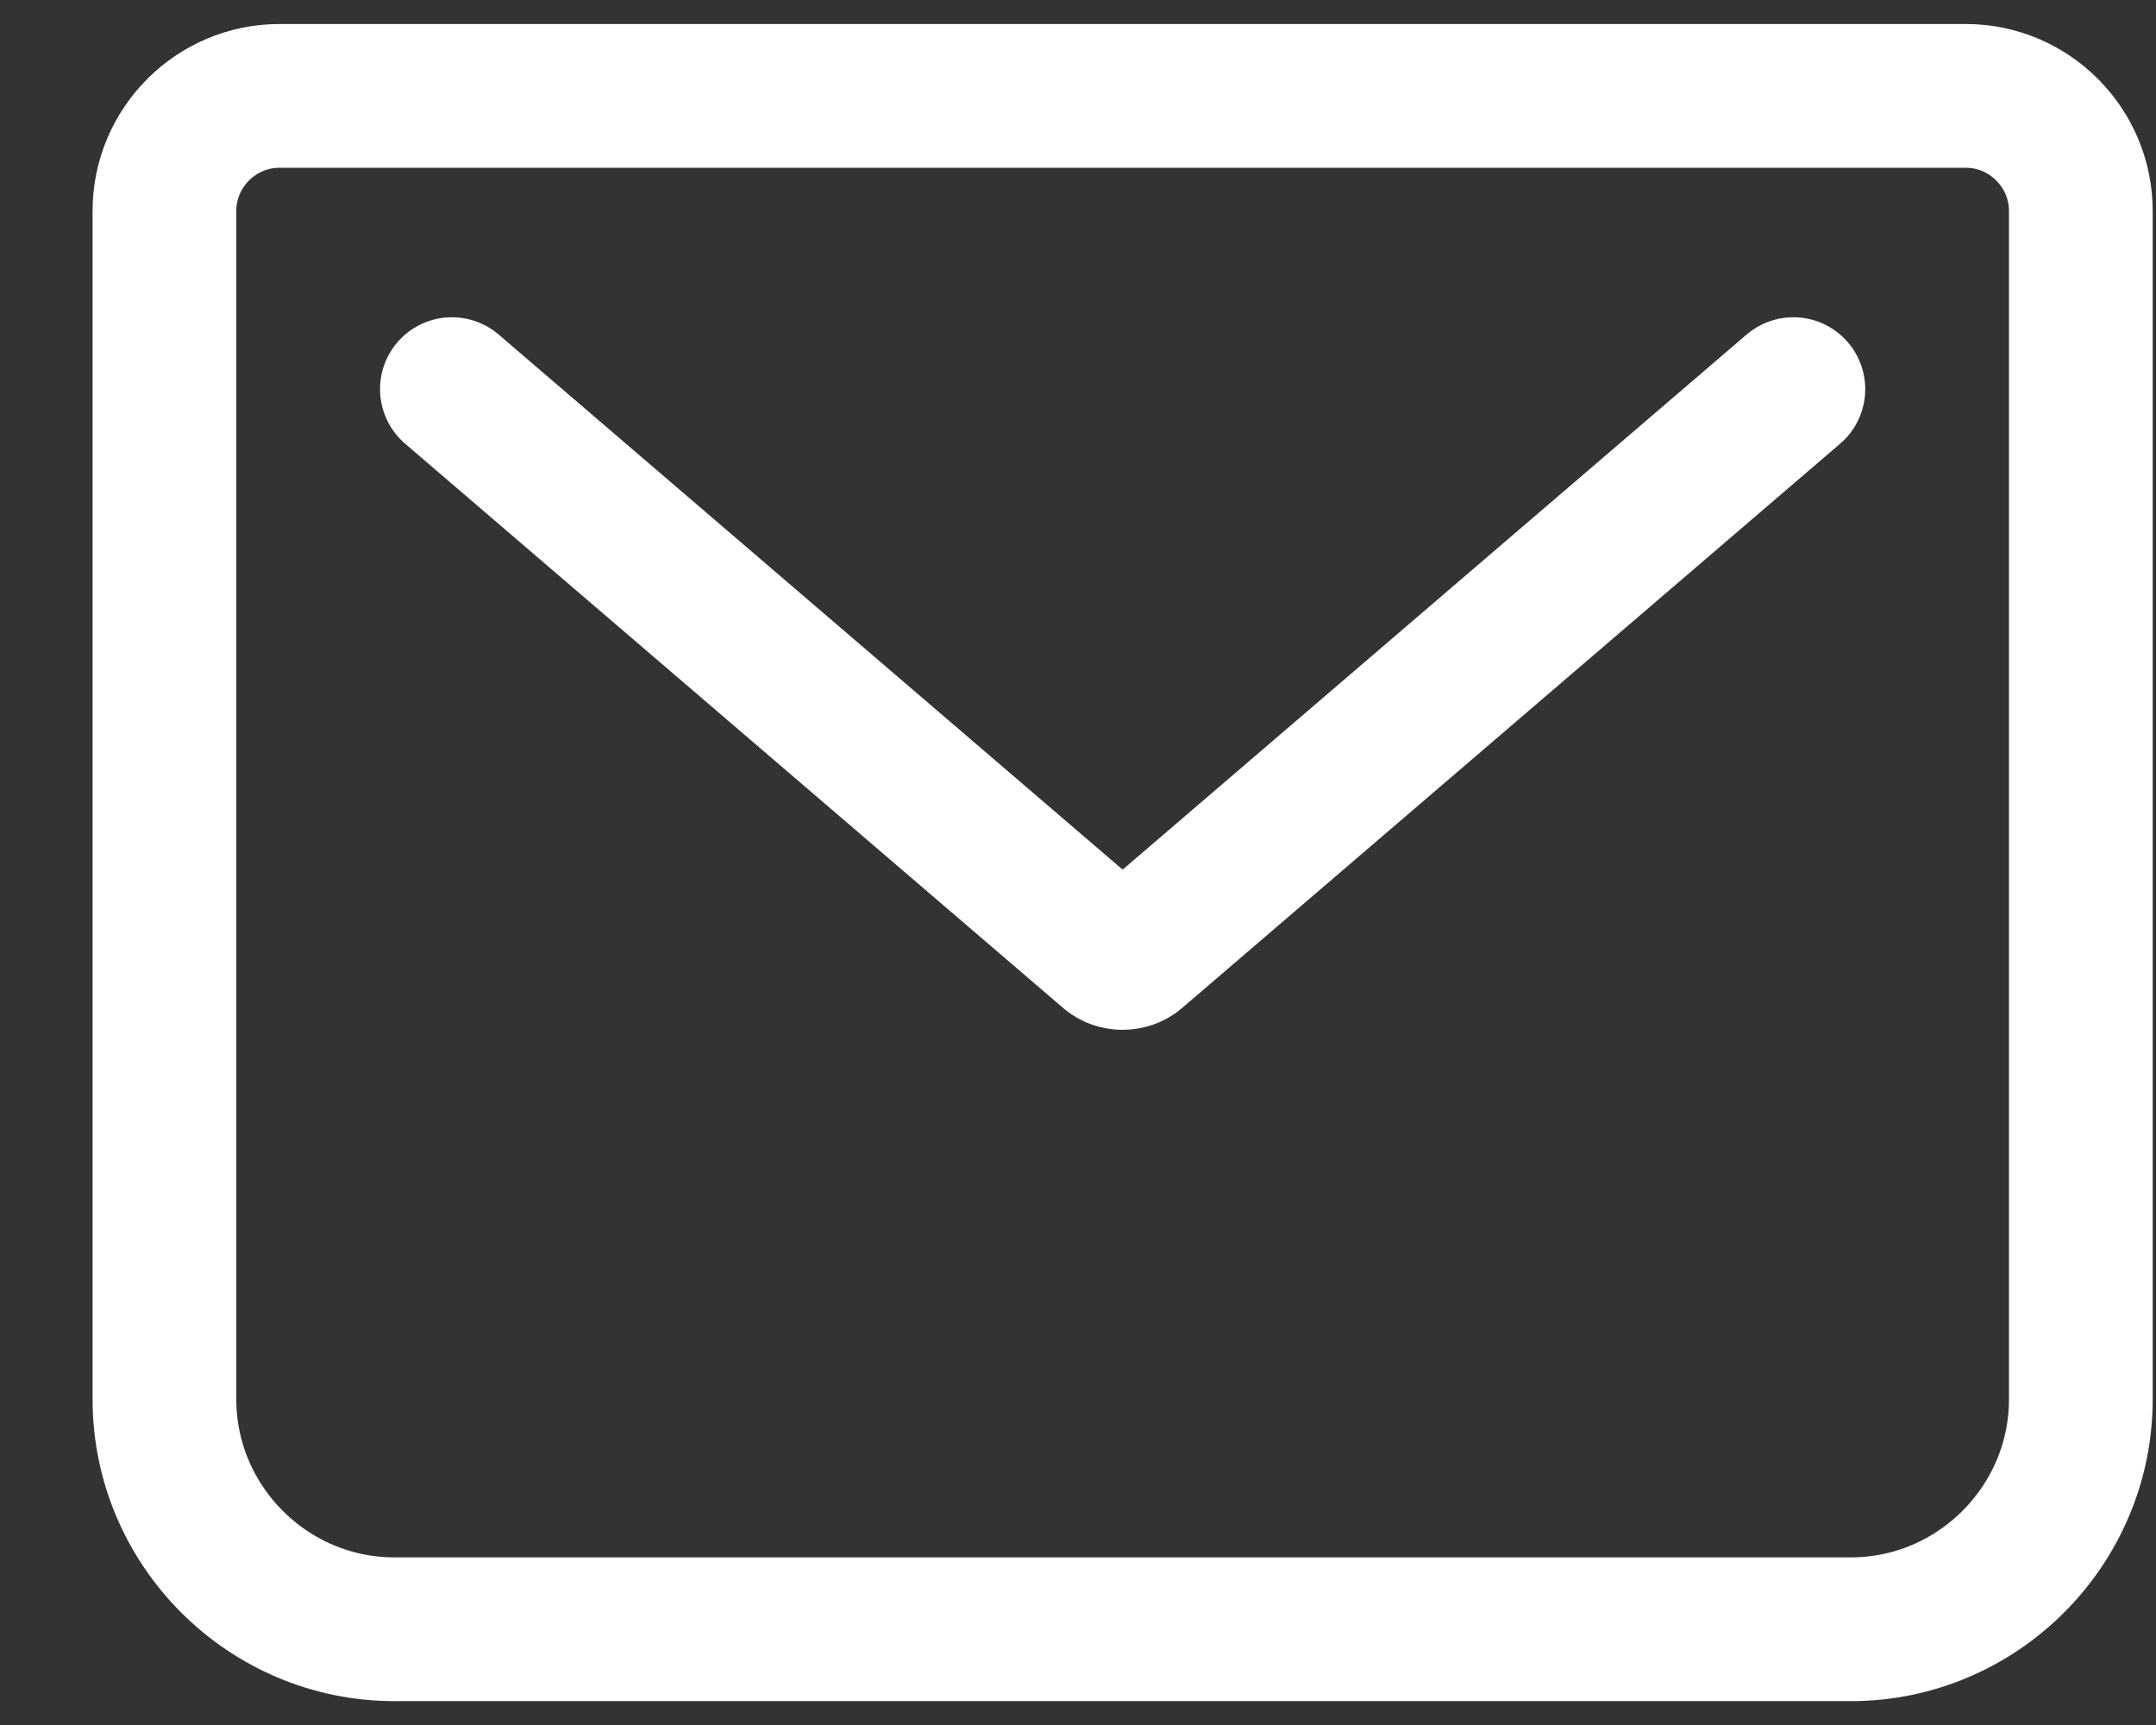
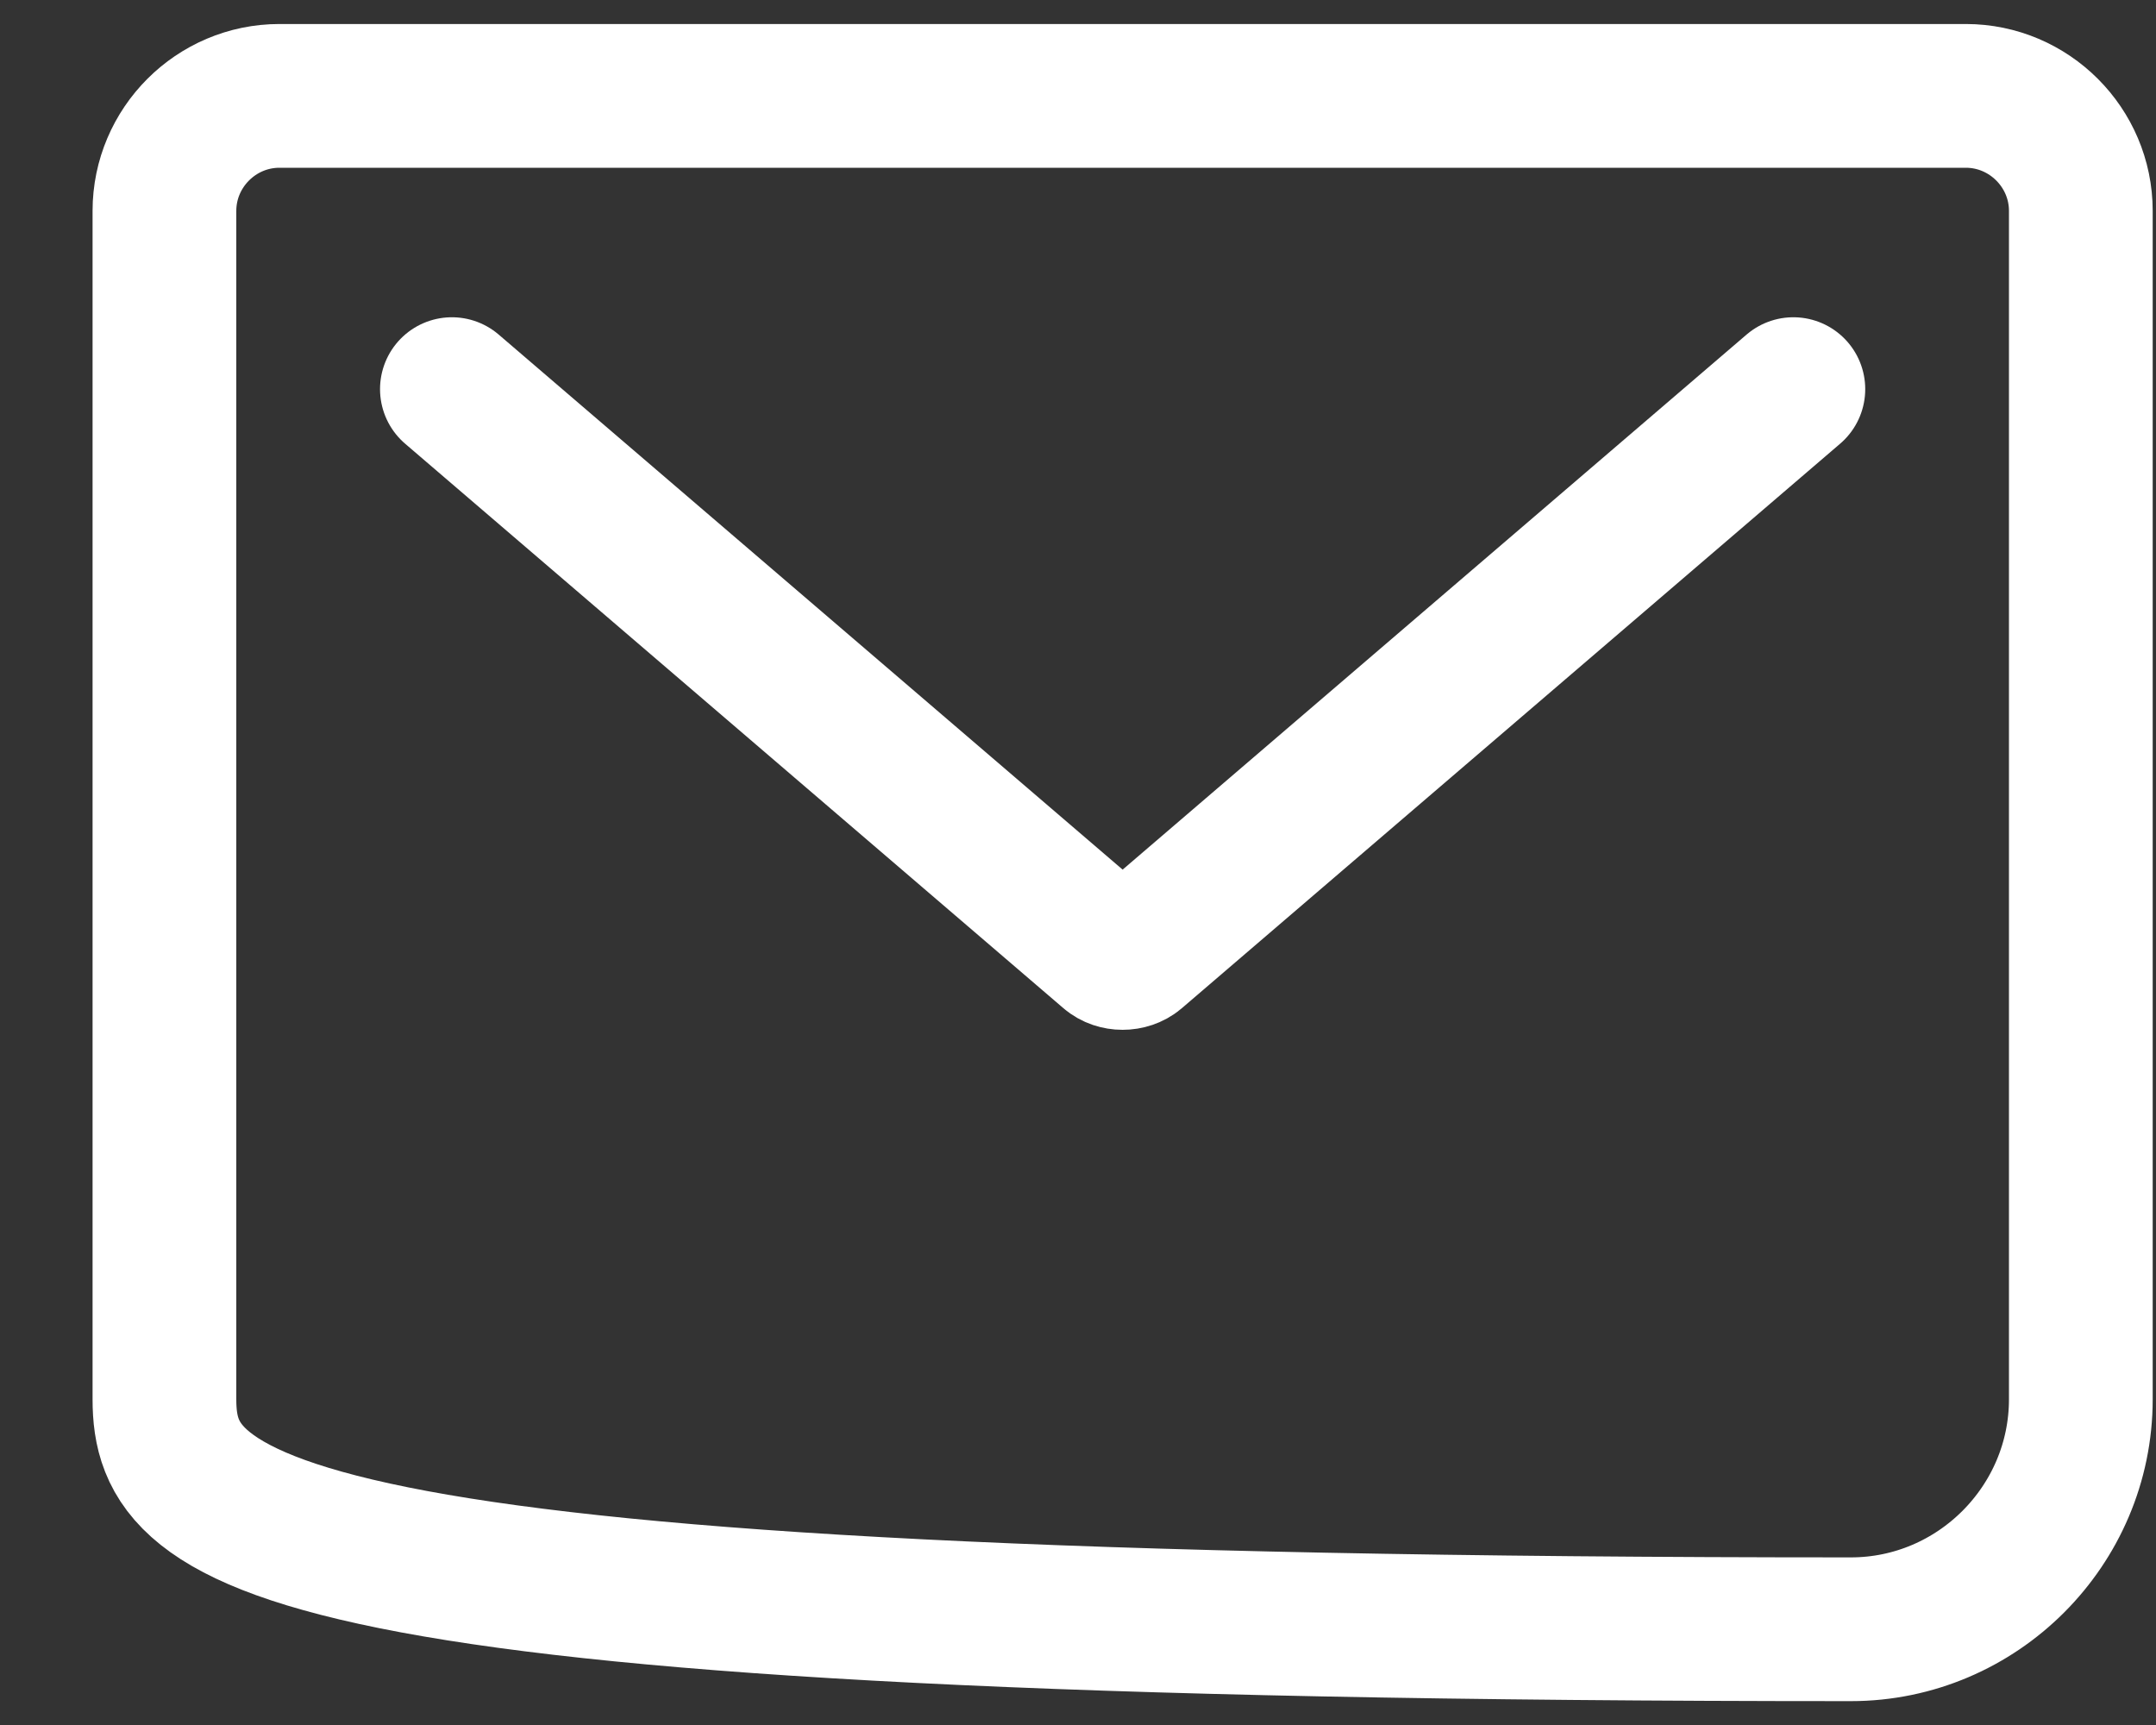
<svg xmlns="http://www.w3.org/2000/svg" width="15" height="12" viewBox="0 0 15 12" fill="none">
  <rect x="0" y="0" width="15" height="12" fill="#333333" stroke="none" />
-   <path d="M3.144 2.707L7.724 6.634C7.77 6.674 7.85 6.674 7.897 6.634L12.477 2.707M1.944 0.667H13.677C14.117 0.667 14.477 1.027 14.477 1.467V9.734C14.477 10.614 13.757 11.334 12.877 11.334H2.744C1.864 11.334 1.144 10.614 1.144 9.734V1.467C1.144 1.027 1.504 0.667 1.944 0.667Z" stroke="white" stroke-linecap="round" stroke-linejoin="round" />
+   <path d="M3.144 2.707L7.724 6.634C7.77 6.674 7.85 6.674 7.897 6.634L12.477 2.707M1.944 0.667H13.677C14.117 0.667 14.477 1.027 14.477 1.467V9.734C14.477 10.614 13.757 11.334 12.877 11.334C1.864 11.334 1.144 10.614 1.144 9.734V1.467C1.144 1.027 1.504 0.667 1.944 0.667Z" stroke="white" stroke-linecap="round" stroke-linejoin="round" />
</svg>